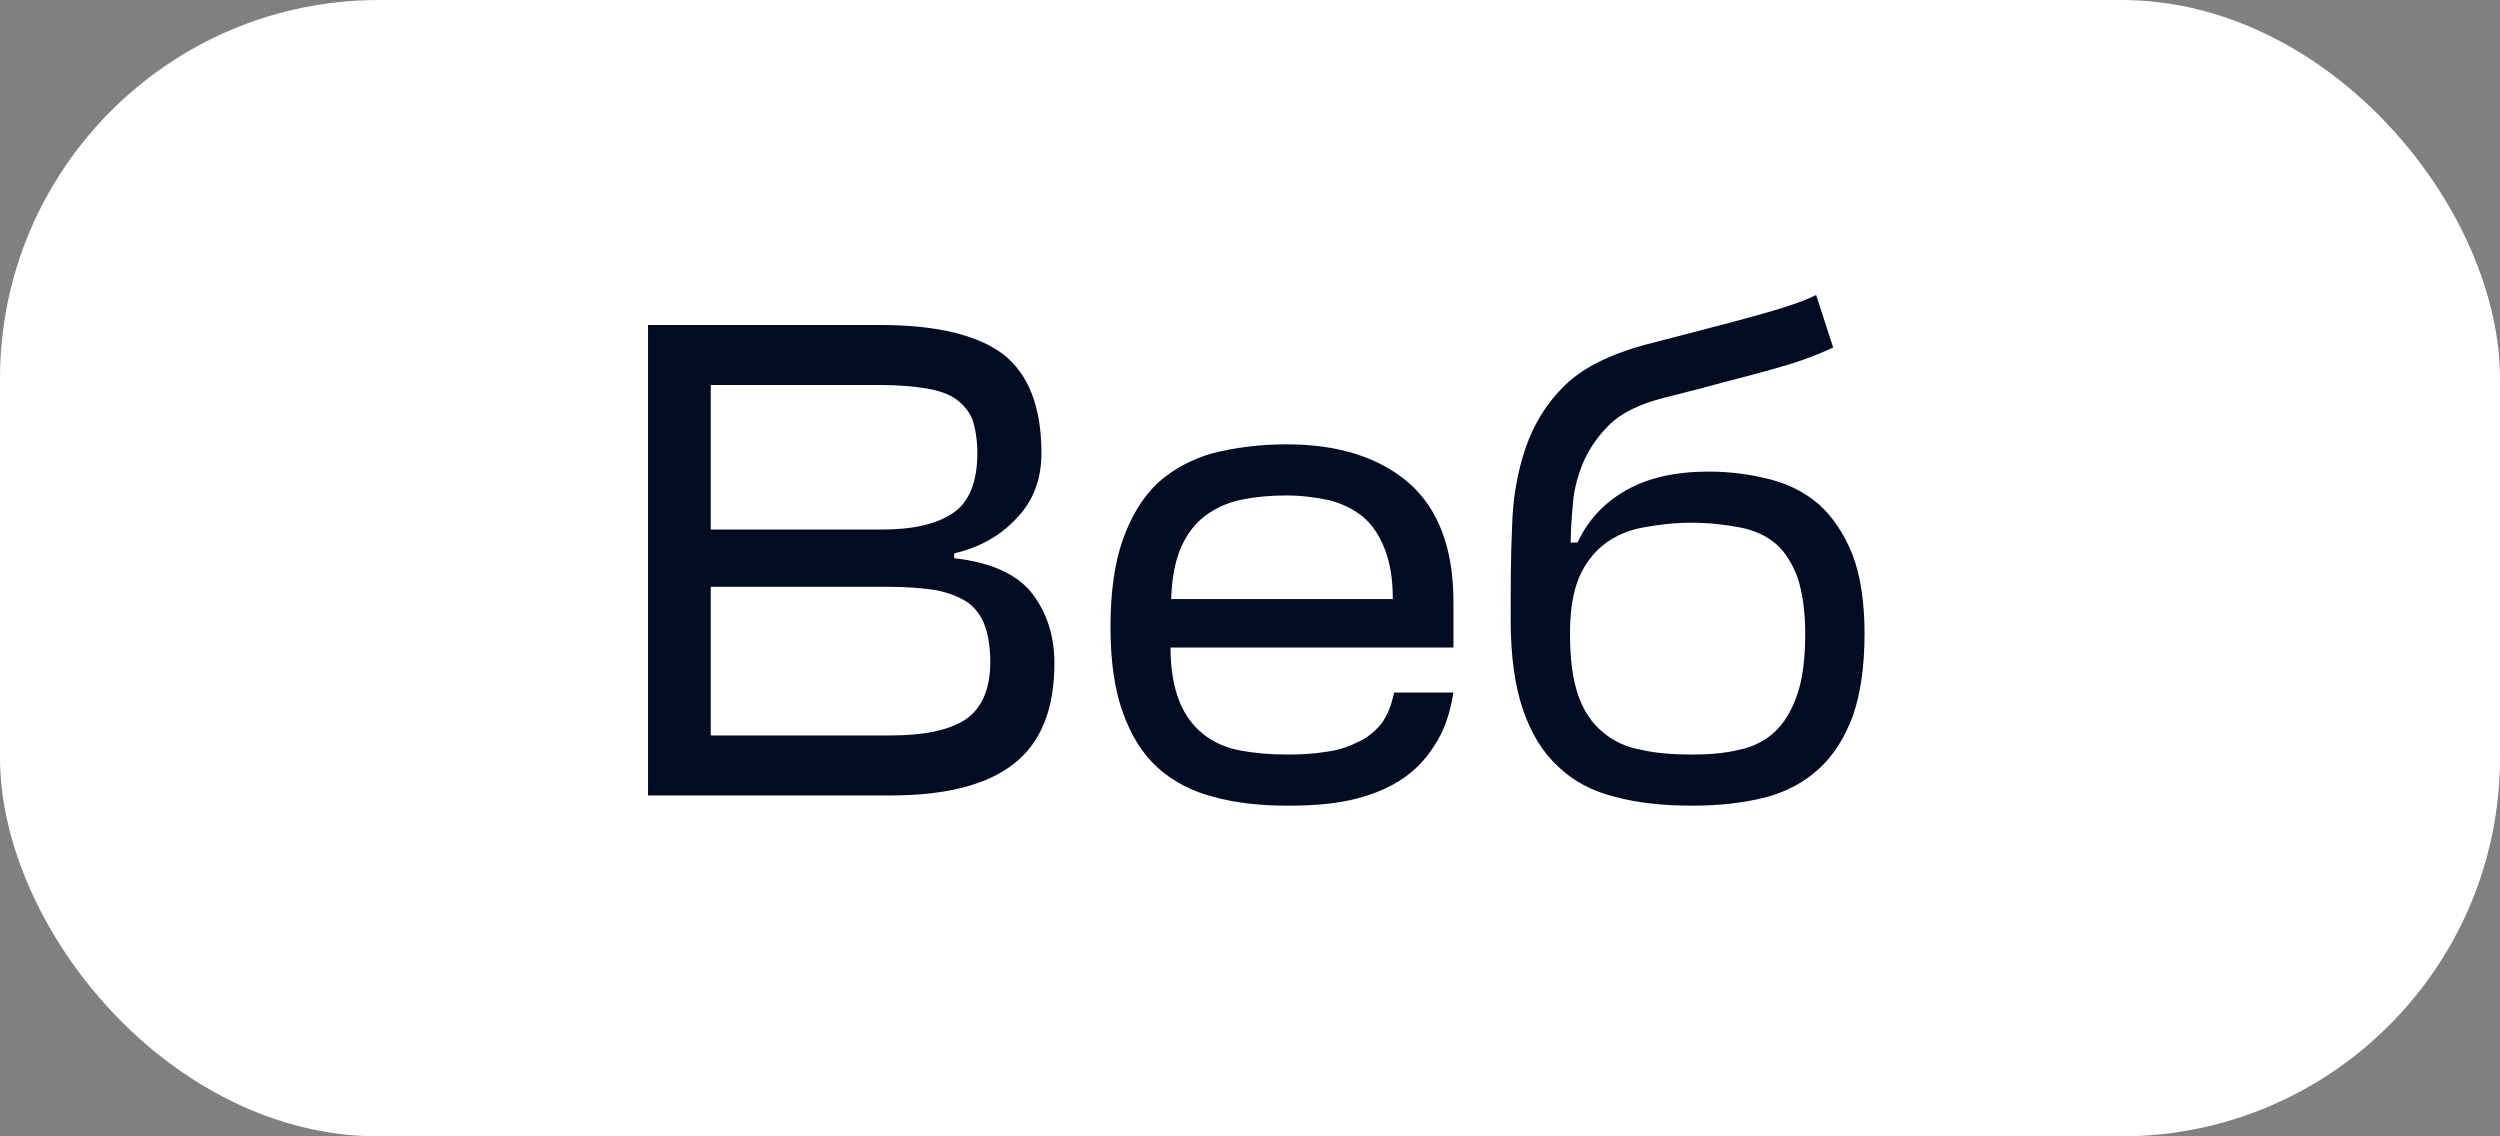
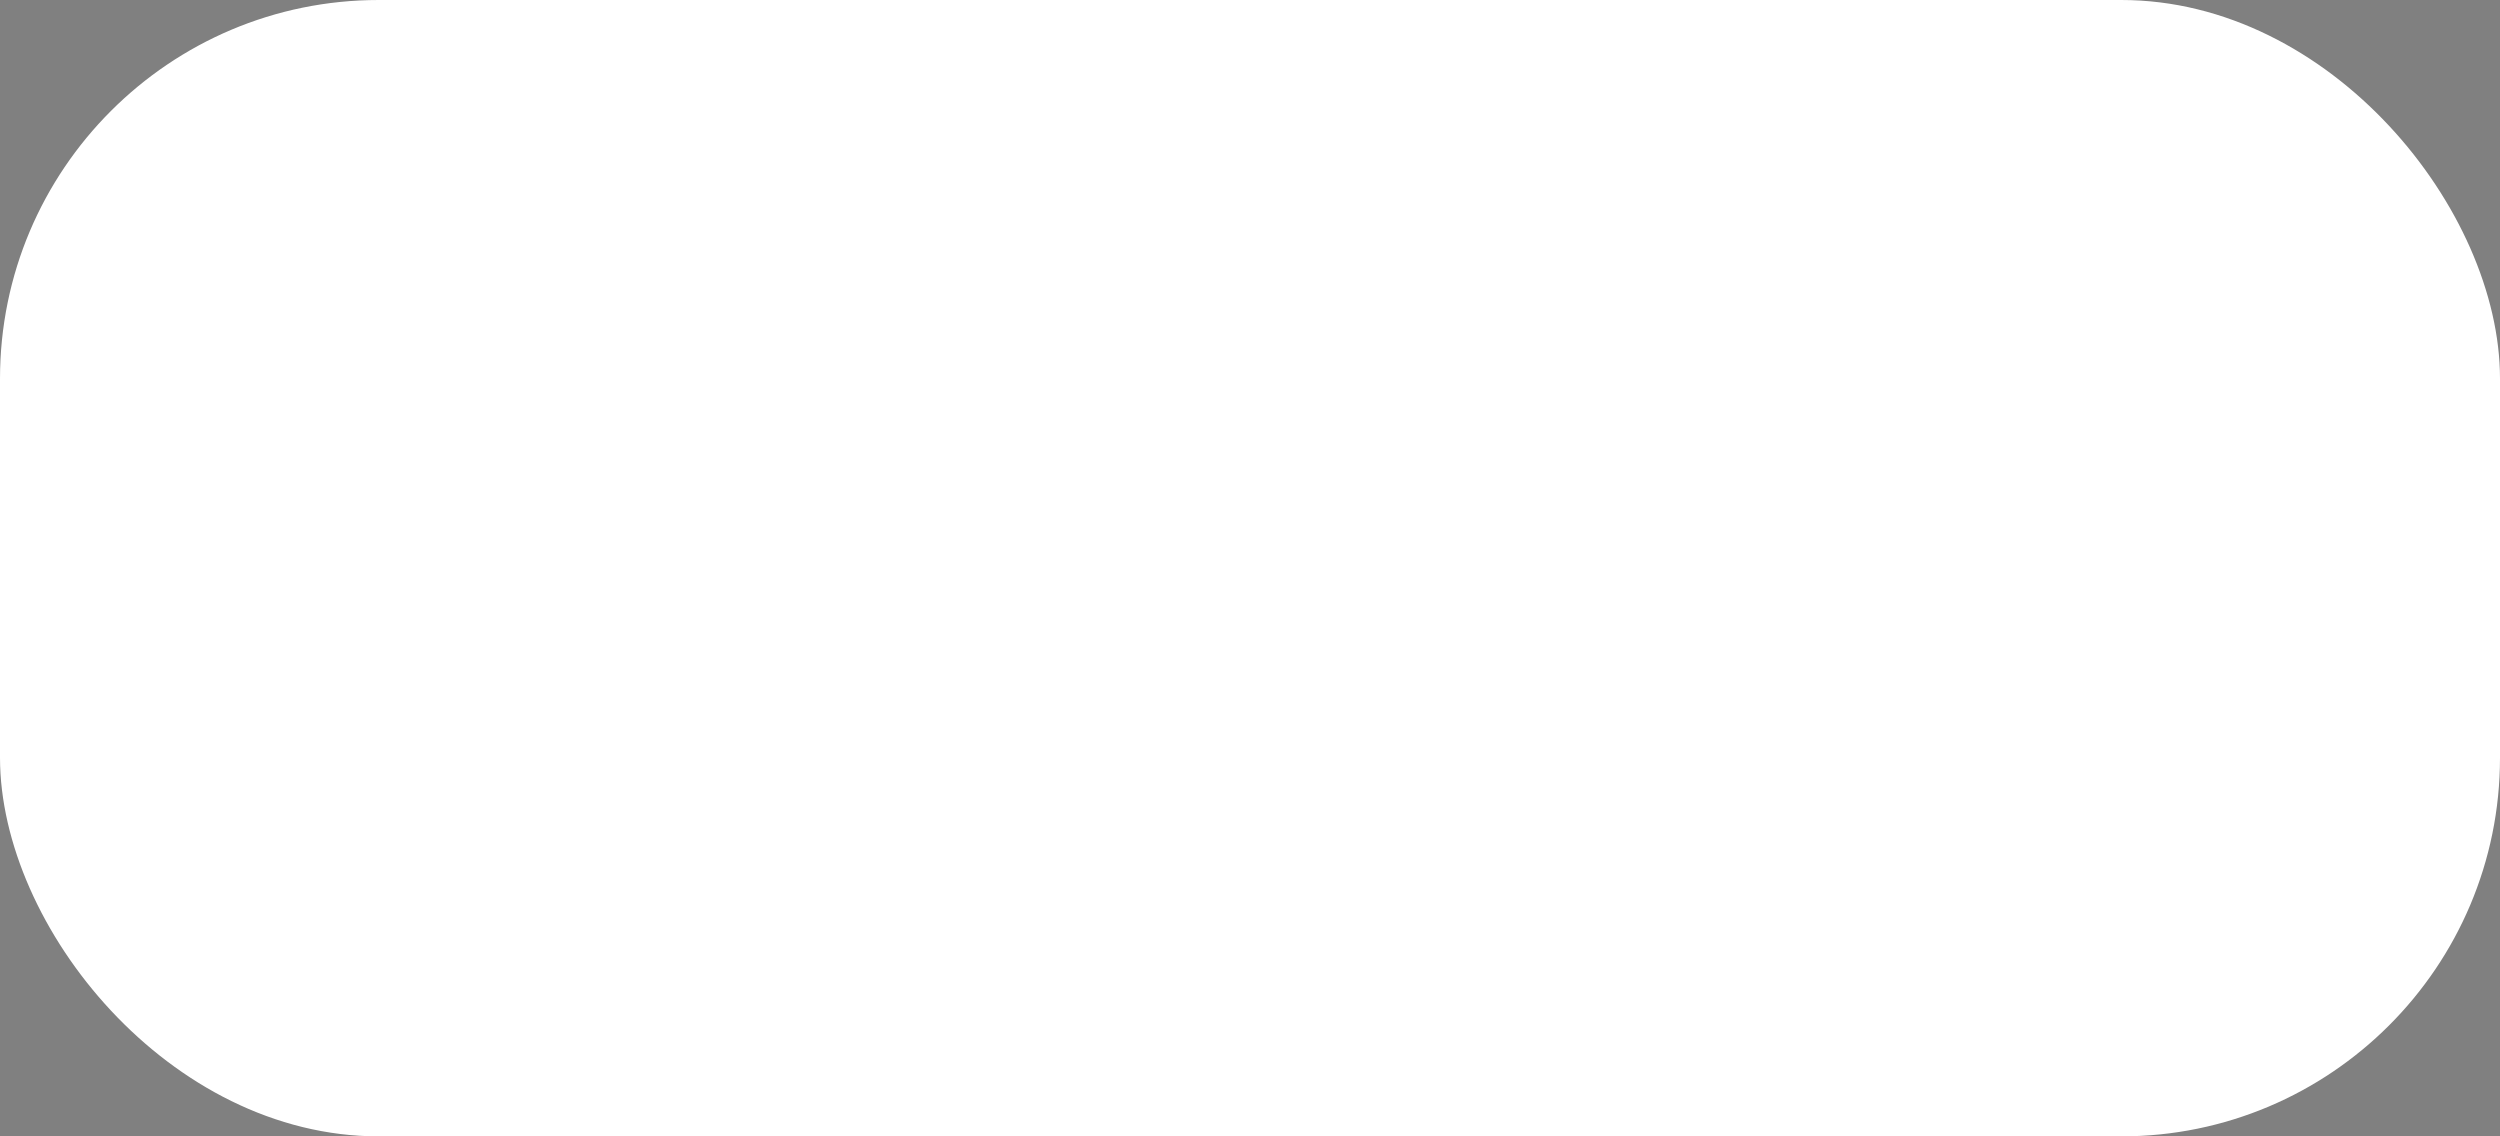
<svg xmlns="http://www.w3.org/2000/svg" width="66" height="30" viewBox="0 0 66 30" fill="none">
  <rect x="0" y="0" width="66" height="30" fill="#808080" stroke="none" />
  <rect width="66" height="30" rx="10" fill="white" />
-   <path d="M25.19 14.736V14.61C25.874 14.448 26.414 14.142 26.846 13.674C27.278 13.224 27.494 12.648 27.494 11.964C27.494 10.74 27.152 9.876 26.486 9.354C25.82 8.85 24.74 8.58 23.246 8.58H17.108V21H23.498C24.956 21 26.036 20.73 26.756 20.172C27.476 19.614 27.836 18.732 27.836 17.508C27.836 16.752 27.62 16.14 27.224 15.636C26.828 15.15 26.144 14.844 25.19 14.736ZM18.764 15.492H23.462C23.966 15.492 24.38 15.528 24.722 15.582C25.064 15.654 25.334 15.762 25.55 15.906C25.766 16.068 25.91 16.266 26 16.518C26.09 16.77 26.144 17.094 26.144 17.472C26.144 18.21 25.91 18.714 25.478 19.002C25.028 19.29 24.362 19.416 23.498 19.416H18.764V15.492ZM18.764 10.164H23.246C23.714 10.164 24.128 10.2 24.452 10.254C24.776 10.308 25.046 10.398 25.244 10.542C25.442 10.686 25.586 10.866 25.676 11.082C25.748 11.316 25.802 11.604 25.802 11.964C25.802 12.72 25.586 13.26 25.154 13.548C24.722 13.836 24.11 13.98 23.282 13.98H18.764V10.164ZM38.371 17.094V15.888C38.371 14.484 37.975 13.44 37.202 12.756C36.41 12.072 35.33 11.73 33.962 11.73C33.242 11.73 32.593 11.82 32.017 11.964C31.442 12.126 30.956 12.396 30.559 12.756C30.163 13.134 29.858 13.638 29.642 14.25C29.425 14.862 29.317 15.636 29.317 16.554C29.317 17.454 29.425 18.21 29.642 18.804C29.858 19.416 30.163 19.902 30.559 20.262C30.956 20.622 31.459 20.892 32.035 21.036C32.611 21.198 33.26 21.27 33.998 21.27C34.592 21.27 35.132 21.234 35.636 21.126C36.121 21.018 36.553 20.856 36.931 20.622C37.309 20.388 37.615 20.082 37.867 19.686C38.12 19.308 38.282 18.84 38.371 18.282H36.806C36.733 18.624 36.626 18.894 36.464 19.11C36.283 19.326 36.086 19.488 35.834 19.596C35.581 19.722 35.312 19.812 35.005 19.848C34.681 19.902 34.358 19.92 33.998 19.92C33.529 19.92 33.115 19.884 32.737 19.812C32.359 19.74 32.035 19.596 31.765 19.38C31.495 19.164 31.279 18.876 31.136 18.516C30.991 18.156 30.901 17.67 30.901 17.094H38.371ZM33.962 13.08C34.376 13.08 34.754 13.134 35.096 13.206C35.438 13.296 35.725 13.44 35.977 13.638C36.23 13.854 36.41 14.124 36.553 14.484C36.697 14.844 36.77 15.276 36.77 15.816H30.919C30.938 15.24 31.027 14.79 31.189 14.43C31.352 14.07 31.567 13.8 31.837 13.602C32.108 13.404 32.431 13.26 32.791 13.188C33.151 13.116 33.529 13.08 33.962 13.08ZM44.67 21.27C45.39 21.27 46.02 21.198 46.596 21.054C47.154 20.91 47.622 20.658 48.018 20.298C48.414 19.938 48.702 19.47 48.918 18.894C49.116 18.318 49.224 17.598 49.224 16.734C49.224 15.888 49.116 15.186 48.9 14.628C48.684 14.088 48.378 13.638 48.018 13.314C47.64 12.99 47.208 12.774 46.704 12.648C46.2 12.522 45.678 12.45 45.102 12.45C44.238 12.45 43.518 12.612 42.942 12.936C42.366 13.26 41.934 13.71 41.646 14.322H41.466C41.466 14.07 41.484 13.746 41.52 13.368C41.538 13.008 41.628 12.63 41.772 12.27C41.916 11.91 42.15 11.55 42.474 11.226C42.798 10.902 43.284 10.668 43.914 10.506C44.562 10.344 45.12 10.2 45.57 10.074C46.002 9.966 46.398 9.858 46.722 9.768C47.046 9.678 47.352 9.588 47.604 9.498C47.856 9.408 48.126 9.3 48.396 9.174L47.946 7.788C47.586 7.968 47.028 8.148 46.308 8.346C45.588 8.544 44.616 8.796 43.428 9.102C42.51 9.354 41.808 9.696 41.322 10.164C40.836 10.632 40.494 11.19 40.278 11.82C40.062 12.45 39.936 13.152 39.918 13.926C39.882 14.7 39.882 15.51 39.882 16.374C39.882 17.31 39.99 18.102 40.206 18.732C40.422 19.362 40.728 19.866 41.142 20.244C41.538 20.622 42.042 20.892 42.636 21.036C43.23 21.198 43.914 21.27 44.67 21.27ZM44.67 19.92C44.166 19.92 43.716 19.884 43.32 19.794C42.924 19.722 42.582 19.56 42.312 19.326C42.024 19.092 41.808 18.768 41.664 18.354C41.52 17.94 41.448 17.4 41.448 16.734C41.448 16.14 41.52 15.654 41.682 15.258C41.844 14.88 42.078 14.574 42.366 14.358C42.654 14.142 42.978 13.998 43.374 13.926C43.77 13.854 44.184 13.8 44.652 13.8C45.138 13.8 45.57 13.854 45.948 13.926C46.308 13.998 46.632 14.142 46.884 14.358C47.136 14.574 47.316 14.88 47.46 15.258C47.586 15.654 47.658 16.14 47.658 16.734C47.658 17.4 47.586 17.94 47.442 18.354C47.298 18.768 47.1 19.092 46.848 19.326C46.596 19.56 46.272 19.722 45.912 19.794C45.552 19.884 45.138 19.92 44.67 19.92Z" fill="#010C22" />
</svg>